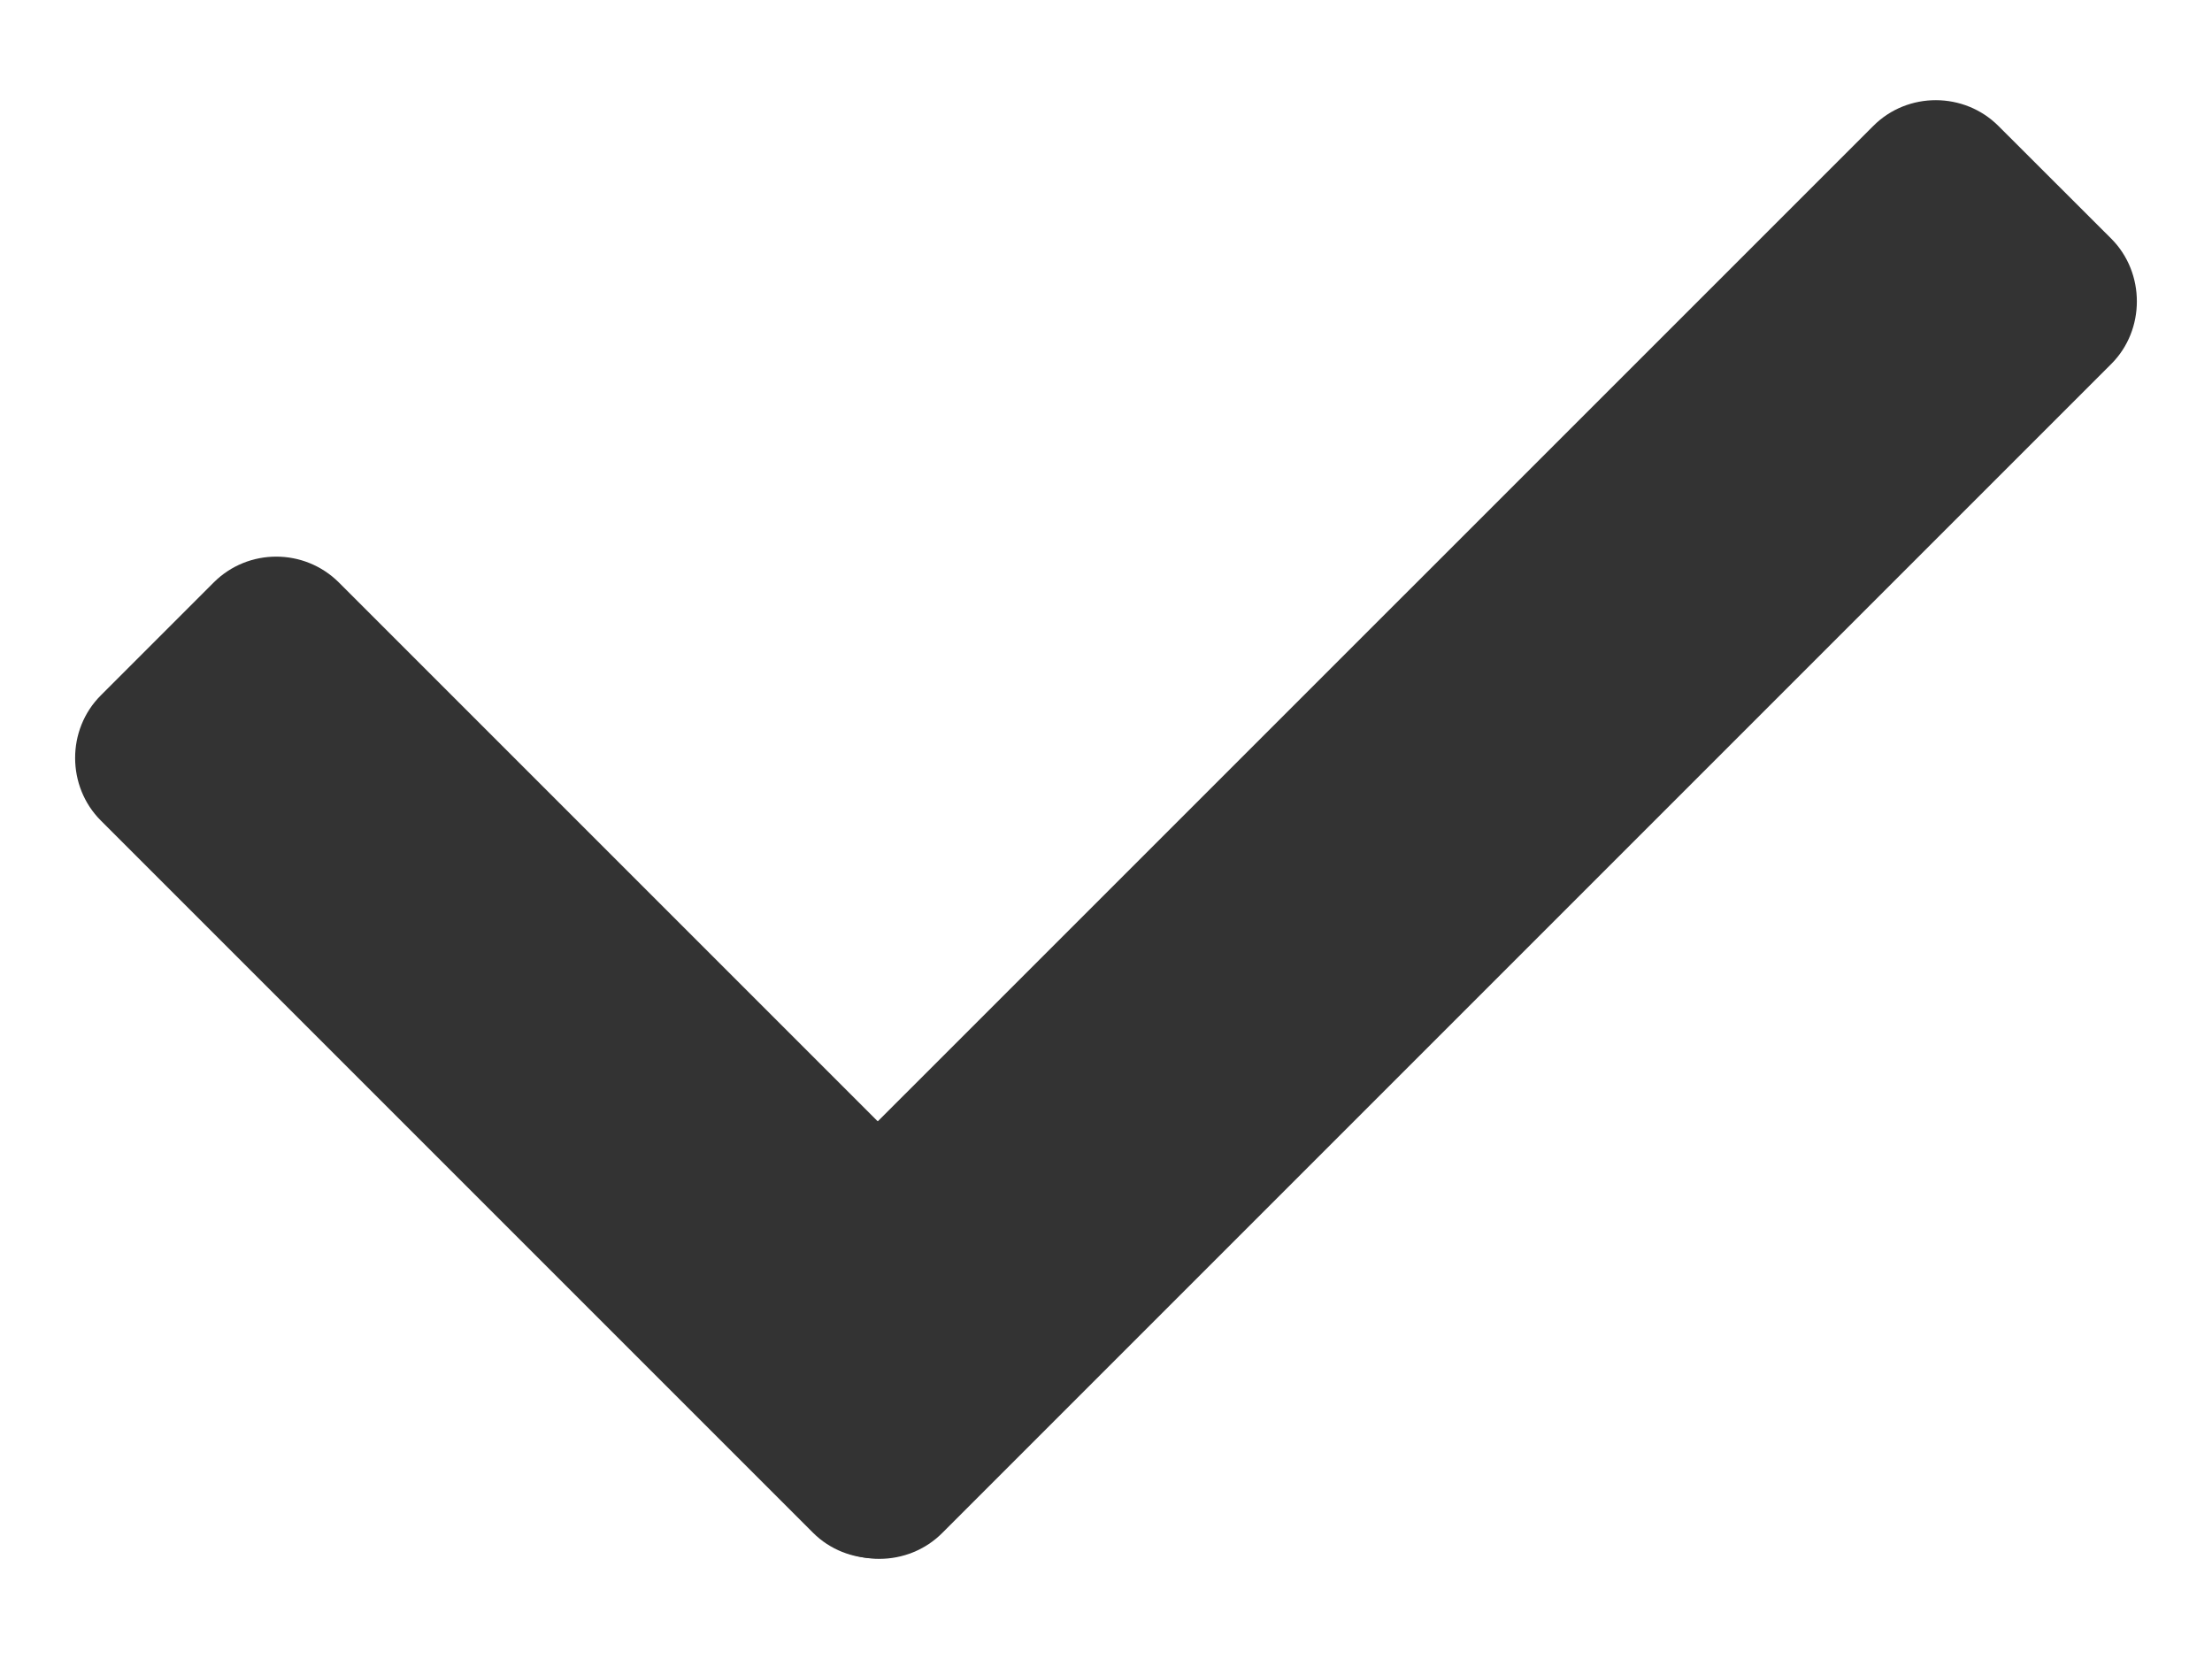
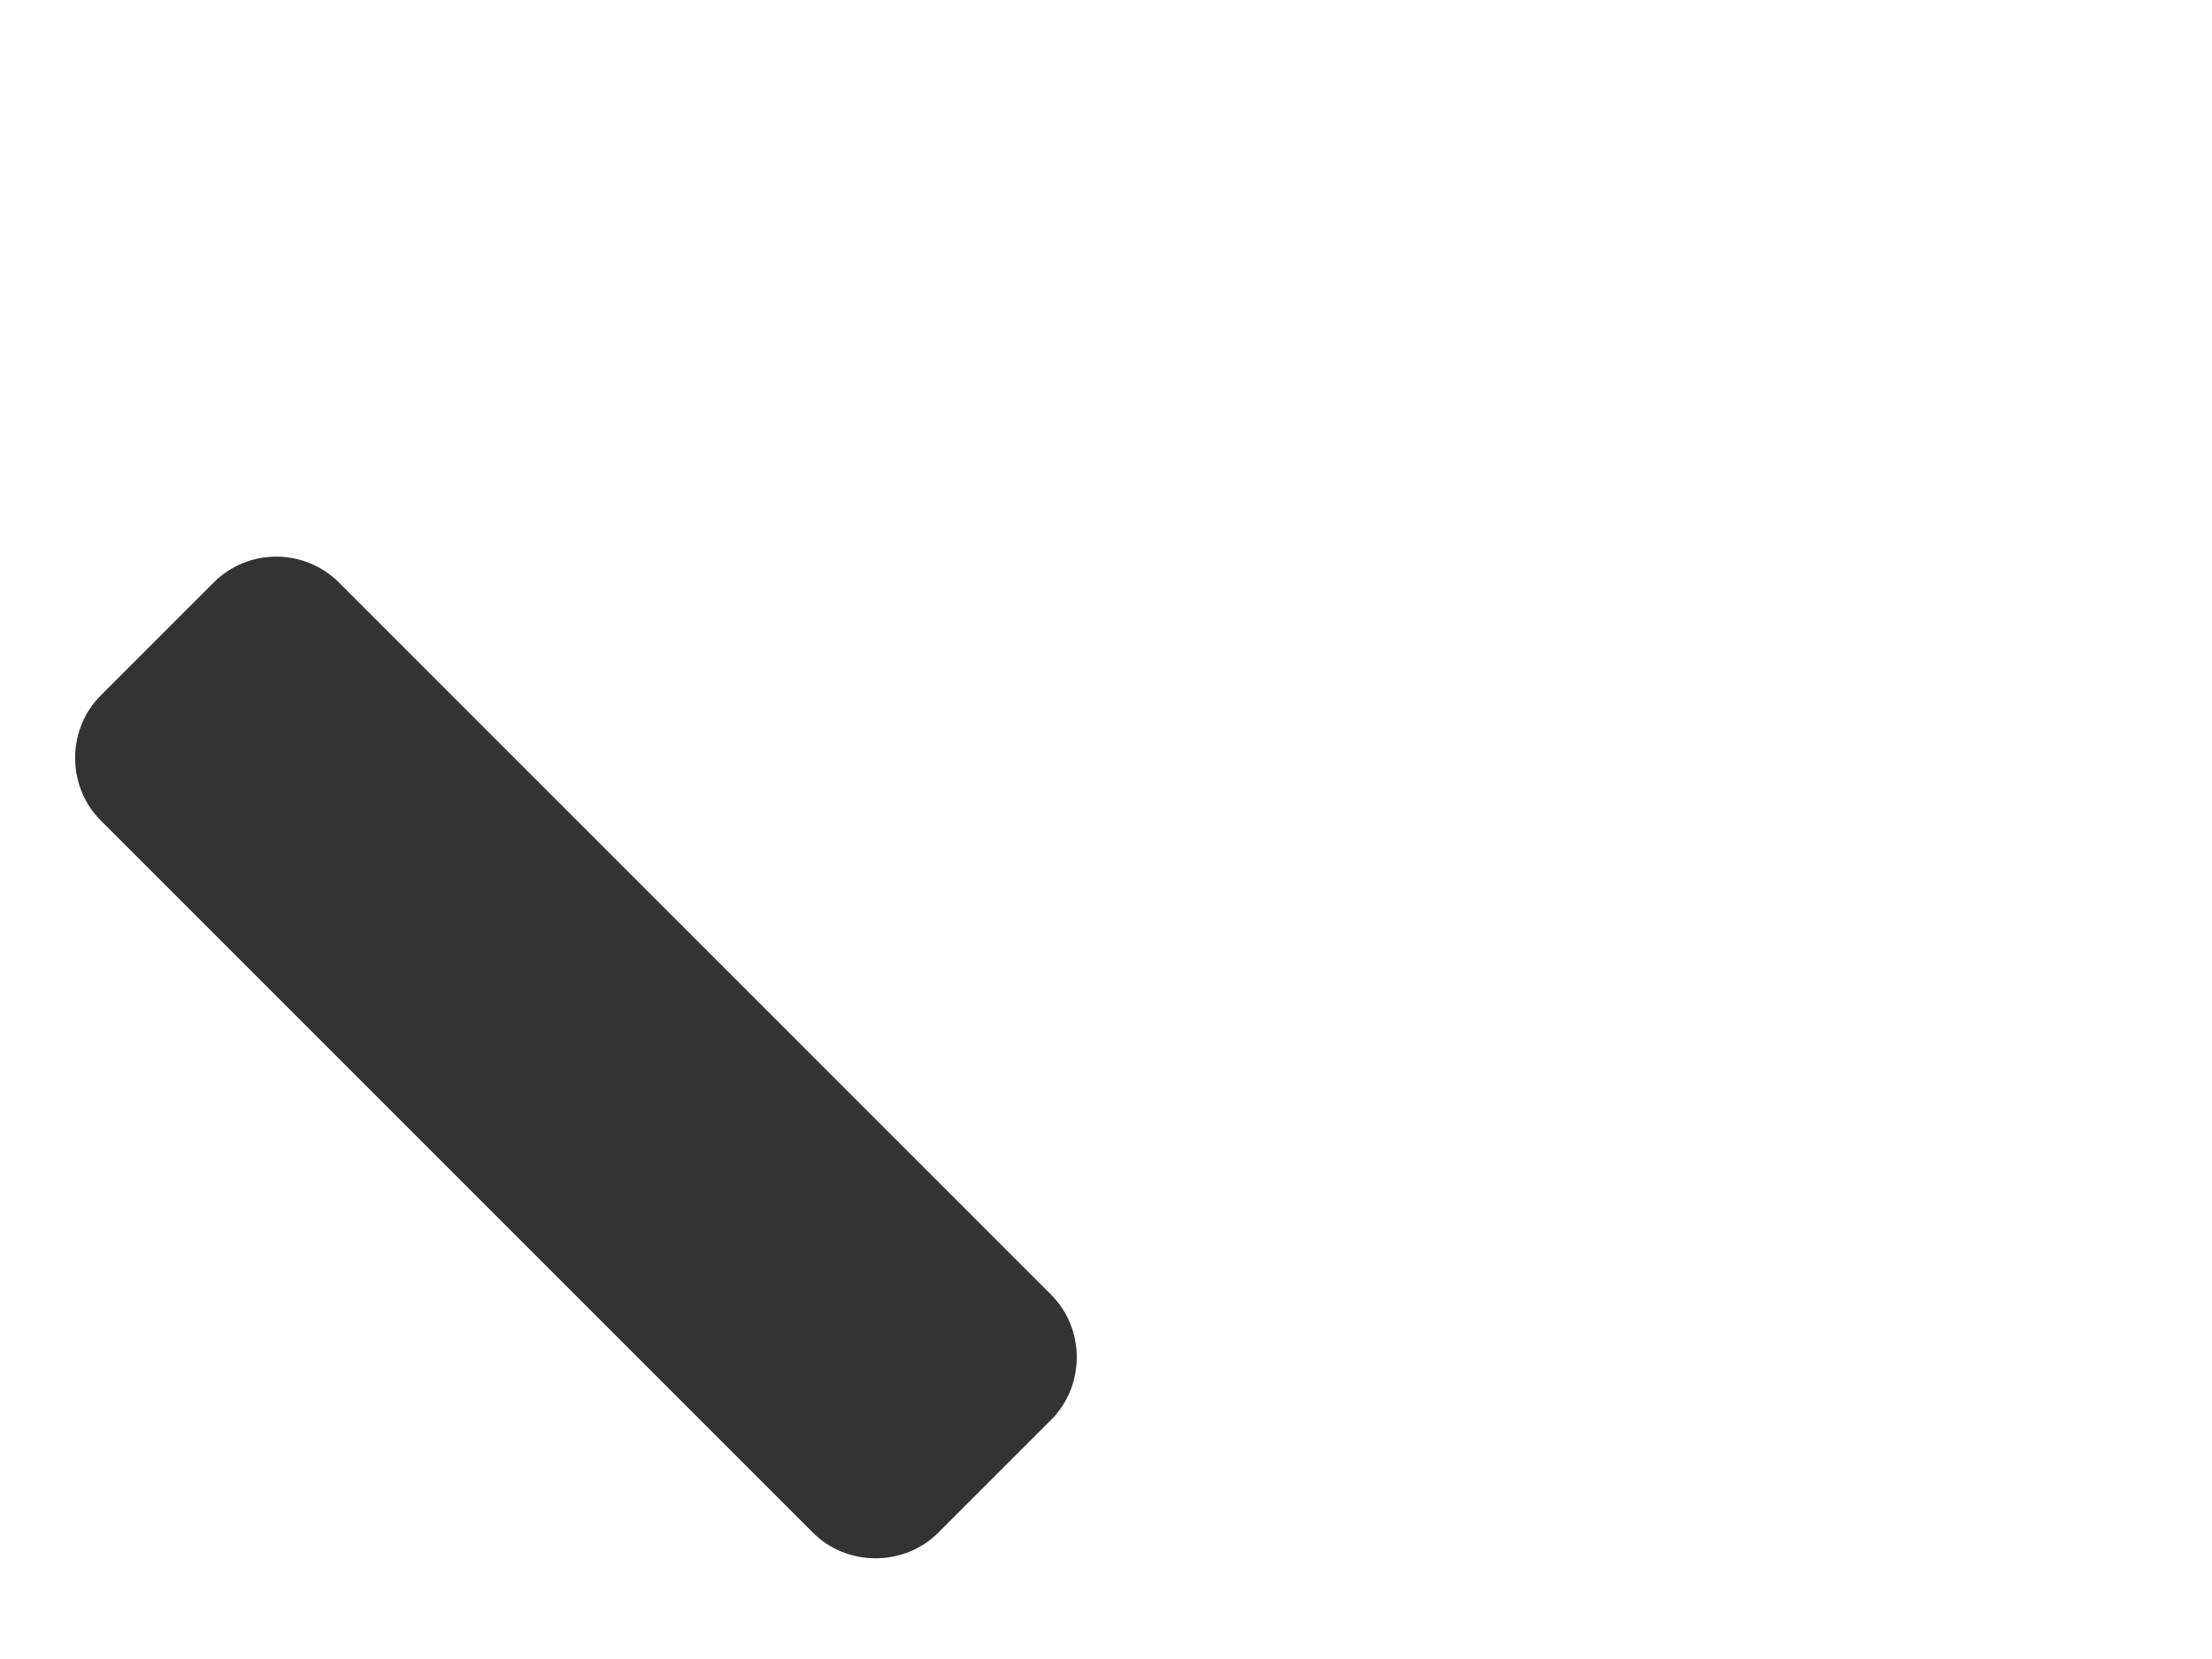
<svg xmlns="http://www.w3.org/2000/svg" width="16" height="12" viewBox="0 0 16 12" fill="none">
-   <path fill-rule="evenodd" clip-rule="evenodd" d="M5.092 9.368L13.55 0.911C13.799 0.661 14.208 0.664 14.455 0.911L15.272 1.727C15.518 1.974 15.518 2.386 15.272 2.632L6.814 11.09C6.567 11.336 6.158 11.339 5.909 11.09L5.092 10.273C4.843 10.024 4.843 9.617 5.092 9.368Z" fill="#333333" />
  <path fill-rule="evenodd" clip-rule="evenodd" d="M2.451 4.213L7.603 9.365C7.852 9.614 7.849 10.024 7.603 10.27L6.786 11.087C6.54 11.333 6.127 11.333 5.881 11.087L0.729 5.935C0.483 5.689 0.48 5.279 0.729 5.03L1.546 4.213C1.795 3.964 2.201 3.964 2.451 4.213Z" fill="#333333" />
</svg>